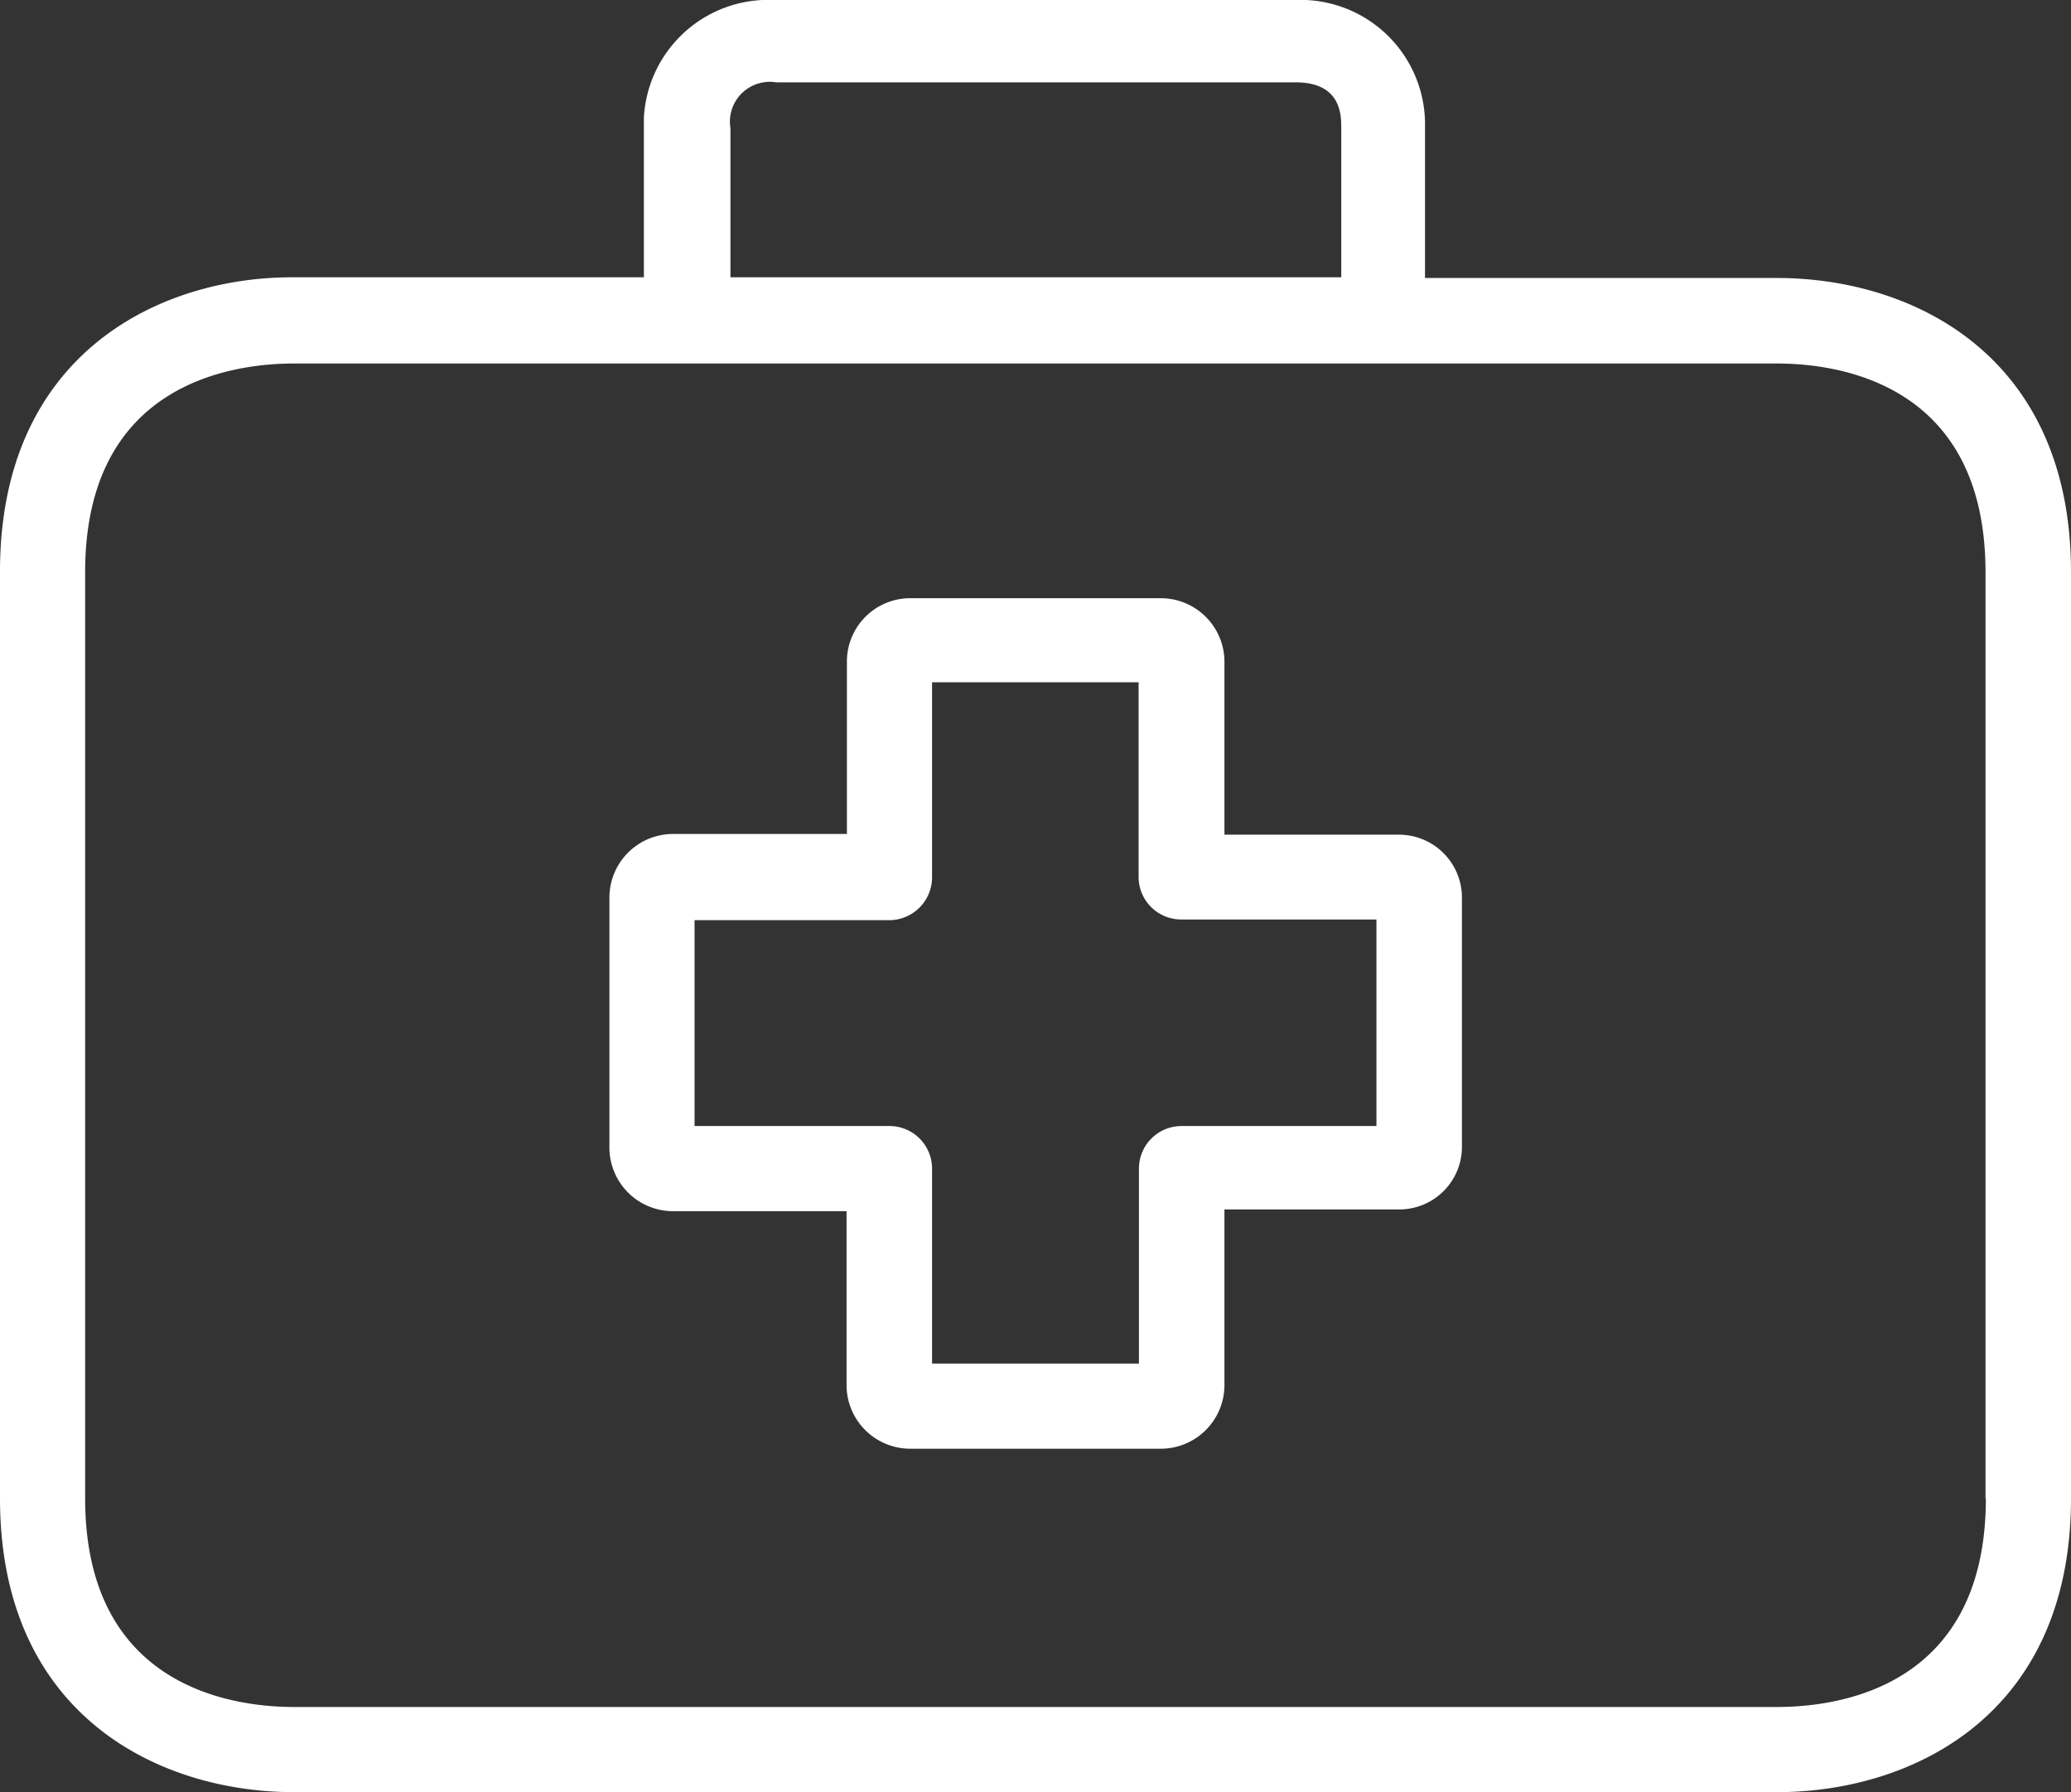
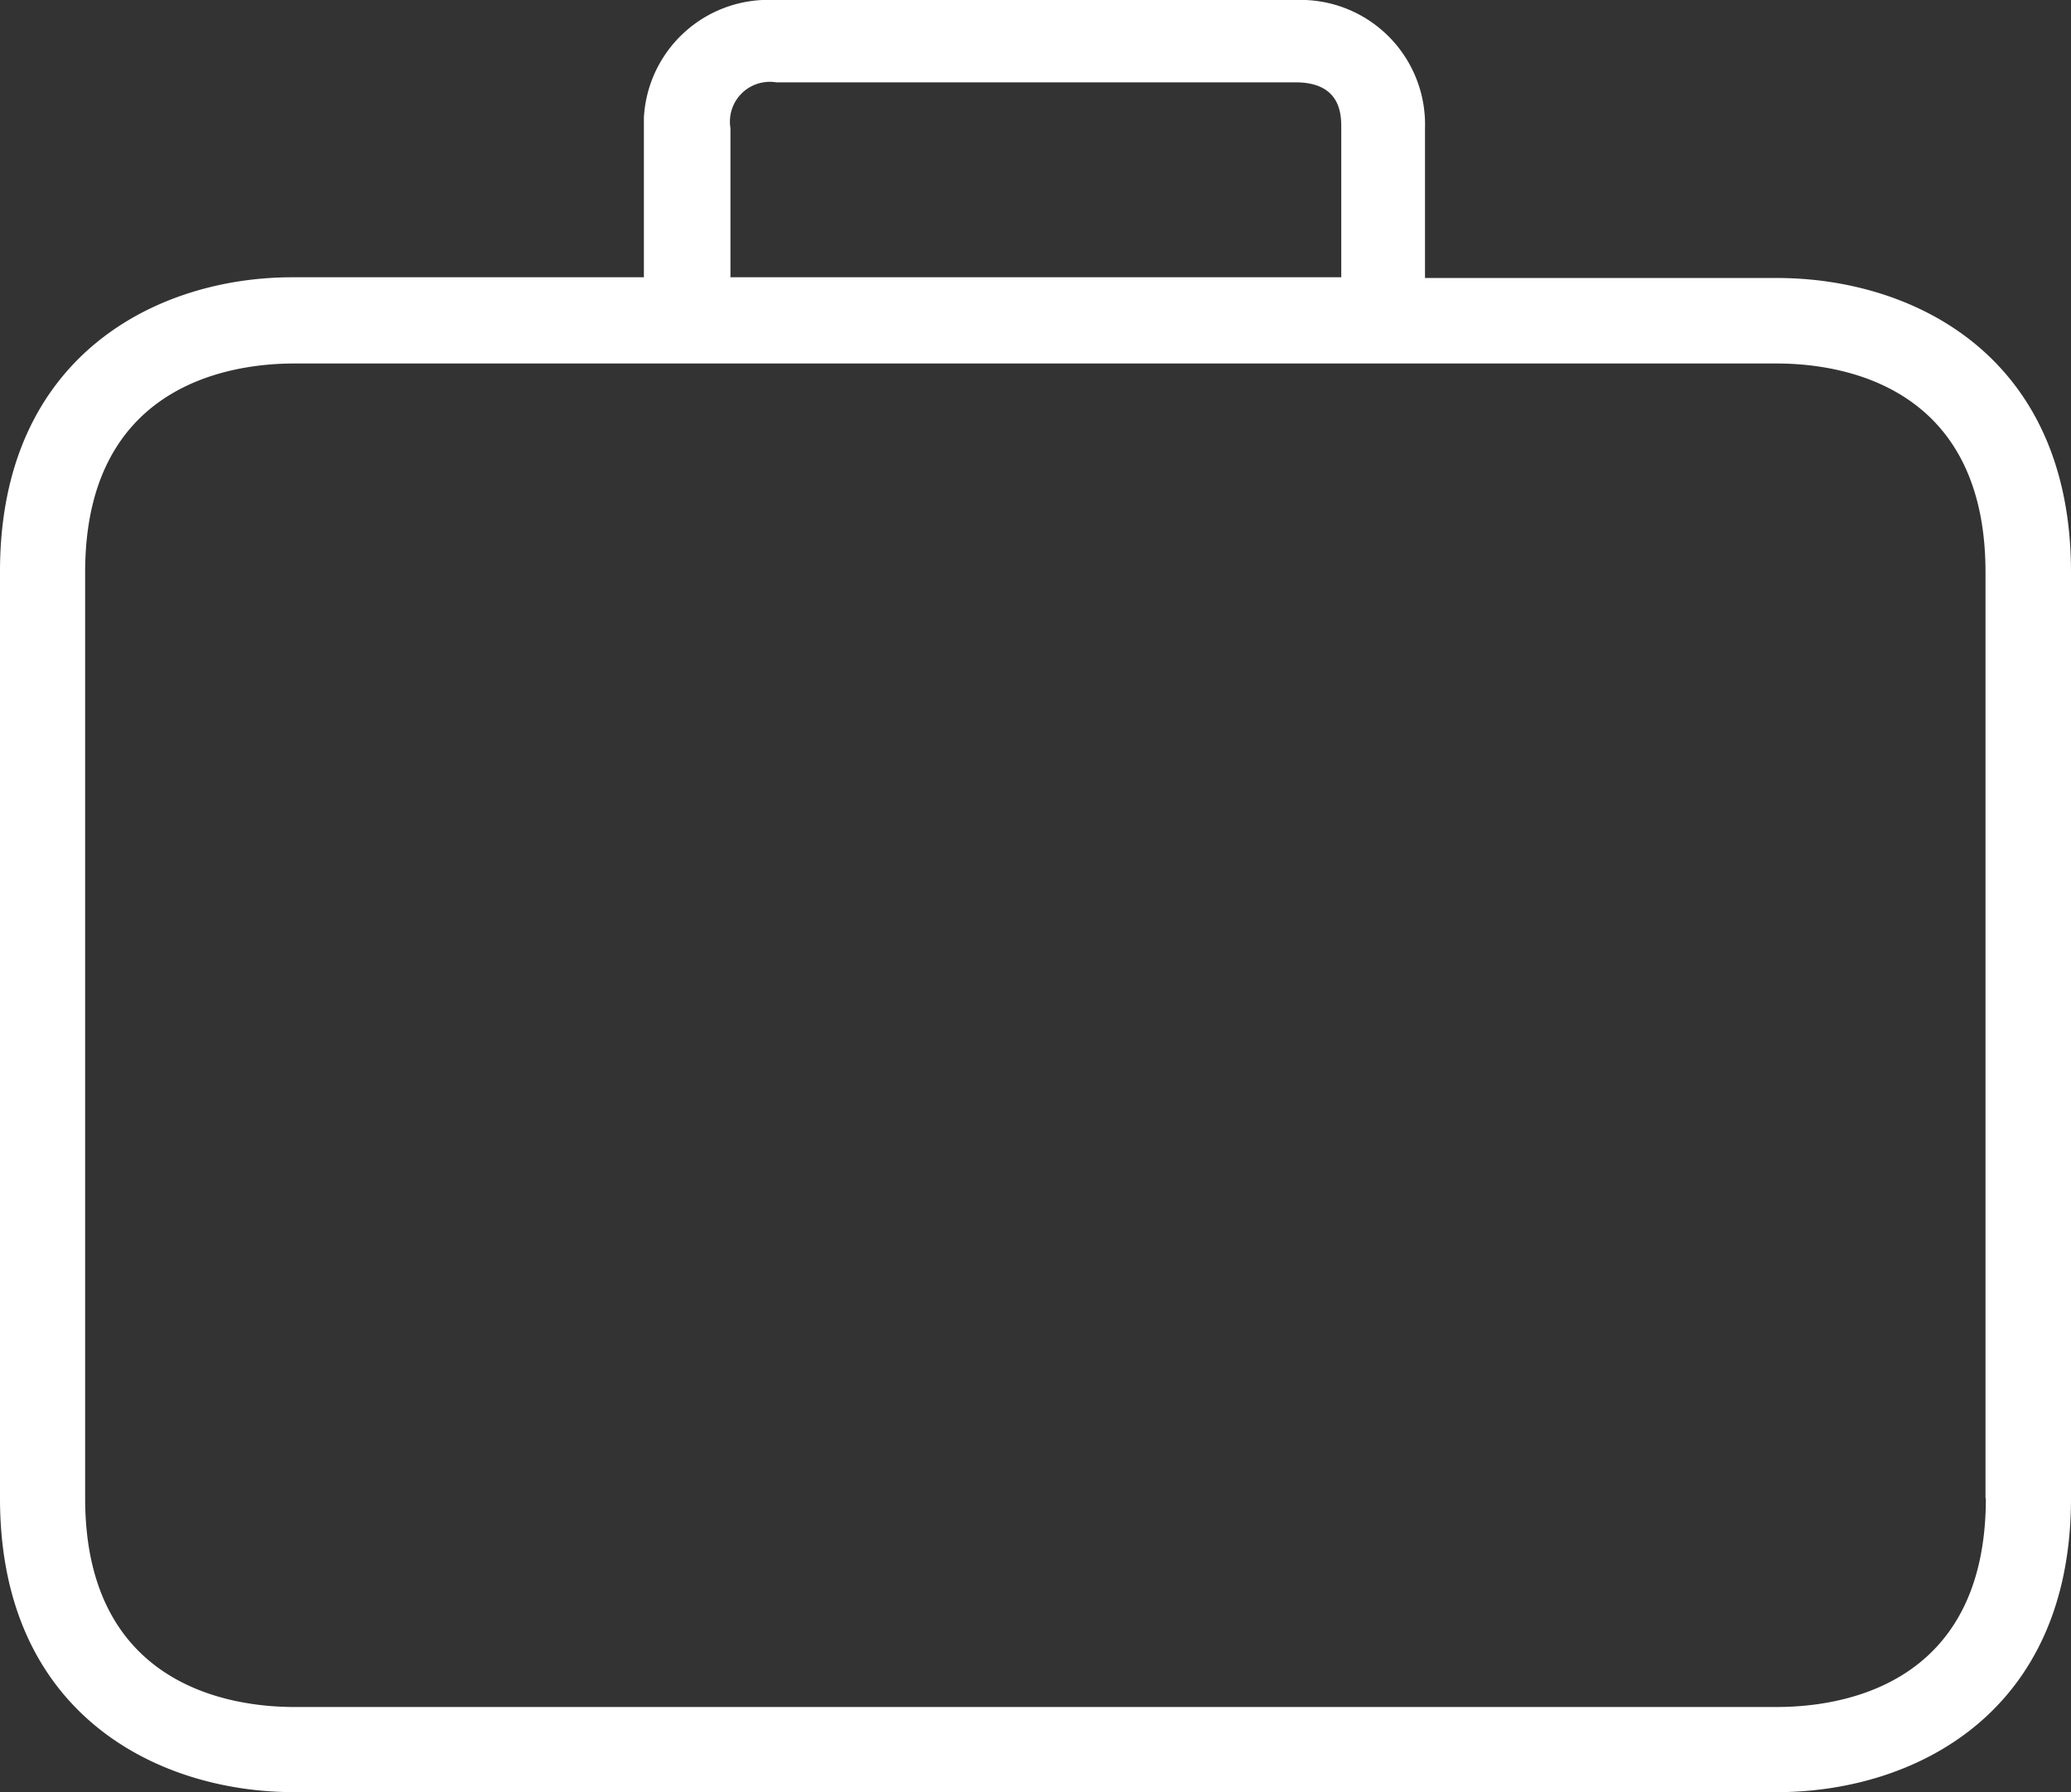
<svg xmlns="http://www.w3.org/2000/svg" viewBox="0 0 58.86 50.93">
  <rect x="0" y="0" width="58.86" height="50.93" fill="#333333" stroke="none" />
  <defs>
    <style>.cls-1{fill:#fff;}</style>
  </defs>
  <g id="Layer_2" data-name="Layer 2">
    <g id="Layer_1-2" data-name="Layer 1">
      <g id="Group_10" data-name="Group 10">
        <g id="Group_9" data-name="Group 9">
-           <path id="Path_27" data-name="Path 27" class="cls-1" d="M39.74,23.72H34.8V18.78A1.81,1.81,0,0,0,33,17H25.87a1.8,1.8,0,0,0-1.8,1.8h0V23.7H19.14a1.81,1.81,0,0,0-1.82,1.79h0v7.13a1.81,1.81,0,0,0,1.8,1.8h4.94v4.93a1.81,1.81,0,0,0,1.79,1.82H33a1.81,1.81,0,0,0,1.8-1.8h0v-5h4.94a1.78,1.78,0,0,0,1.81-1.78h0V25.52A1.79,1.79,0,0,0,39.74,23.72ZM39.12,32H33.58a1.21,1.21,0,0,0-1.21,1.21v5.54H26.49V33.23A1.21,1.21,0,0,0,25.28,32H19.74V26.15h5.54a1.22,1.22,0,0,0,1.21-1.21V19.39h5.87v5.53a1.21,1.21,0,0,0,1.21,1.21h5.55Z" />
-         </g>
+           </g>
      </g>
      <g id="Group_12" data-name="Group 12">
        <g id="Group_11" data-name="Group 11">
          <path id="Path_28" data-name="Path 28" class="cls-1" d="M50.5,7.9h-10V3.64A3.54,3.54,0,0,0,37.11,0H22a3.54,3.54,0,0,0-3.7,3.34V7.88h-10C4.51,7.88,0,10.07,0,16.24V42.58c0,6.16,4.51,8.35,8.36,8.35H50.5c3.85,0,8.36-2.19,8.36-8.35V16.26C58.86,10.1,54.37,7.9,50.5,7.9ZM20.76,3.64a1.13,1.13,0,0,1,.94-1.3,1.09,1.09,0,0,1,.36,0H36.82c1.3,0,1.3.93,1.3,1.3V7.88H20.76ZM56.44,42.58c0,5.35-4.14,5.93-5.94,5.93H8.36c-1.78,0-5.94-.58-5.94-5.93V16.26c0-5.35,4.15-5.93,5.94-5.93H50.5c1.78,0,5.93.58,5.93,5.93V42.58Z" />
        </g>
      </g>
    </g>
  </g>
</svg>